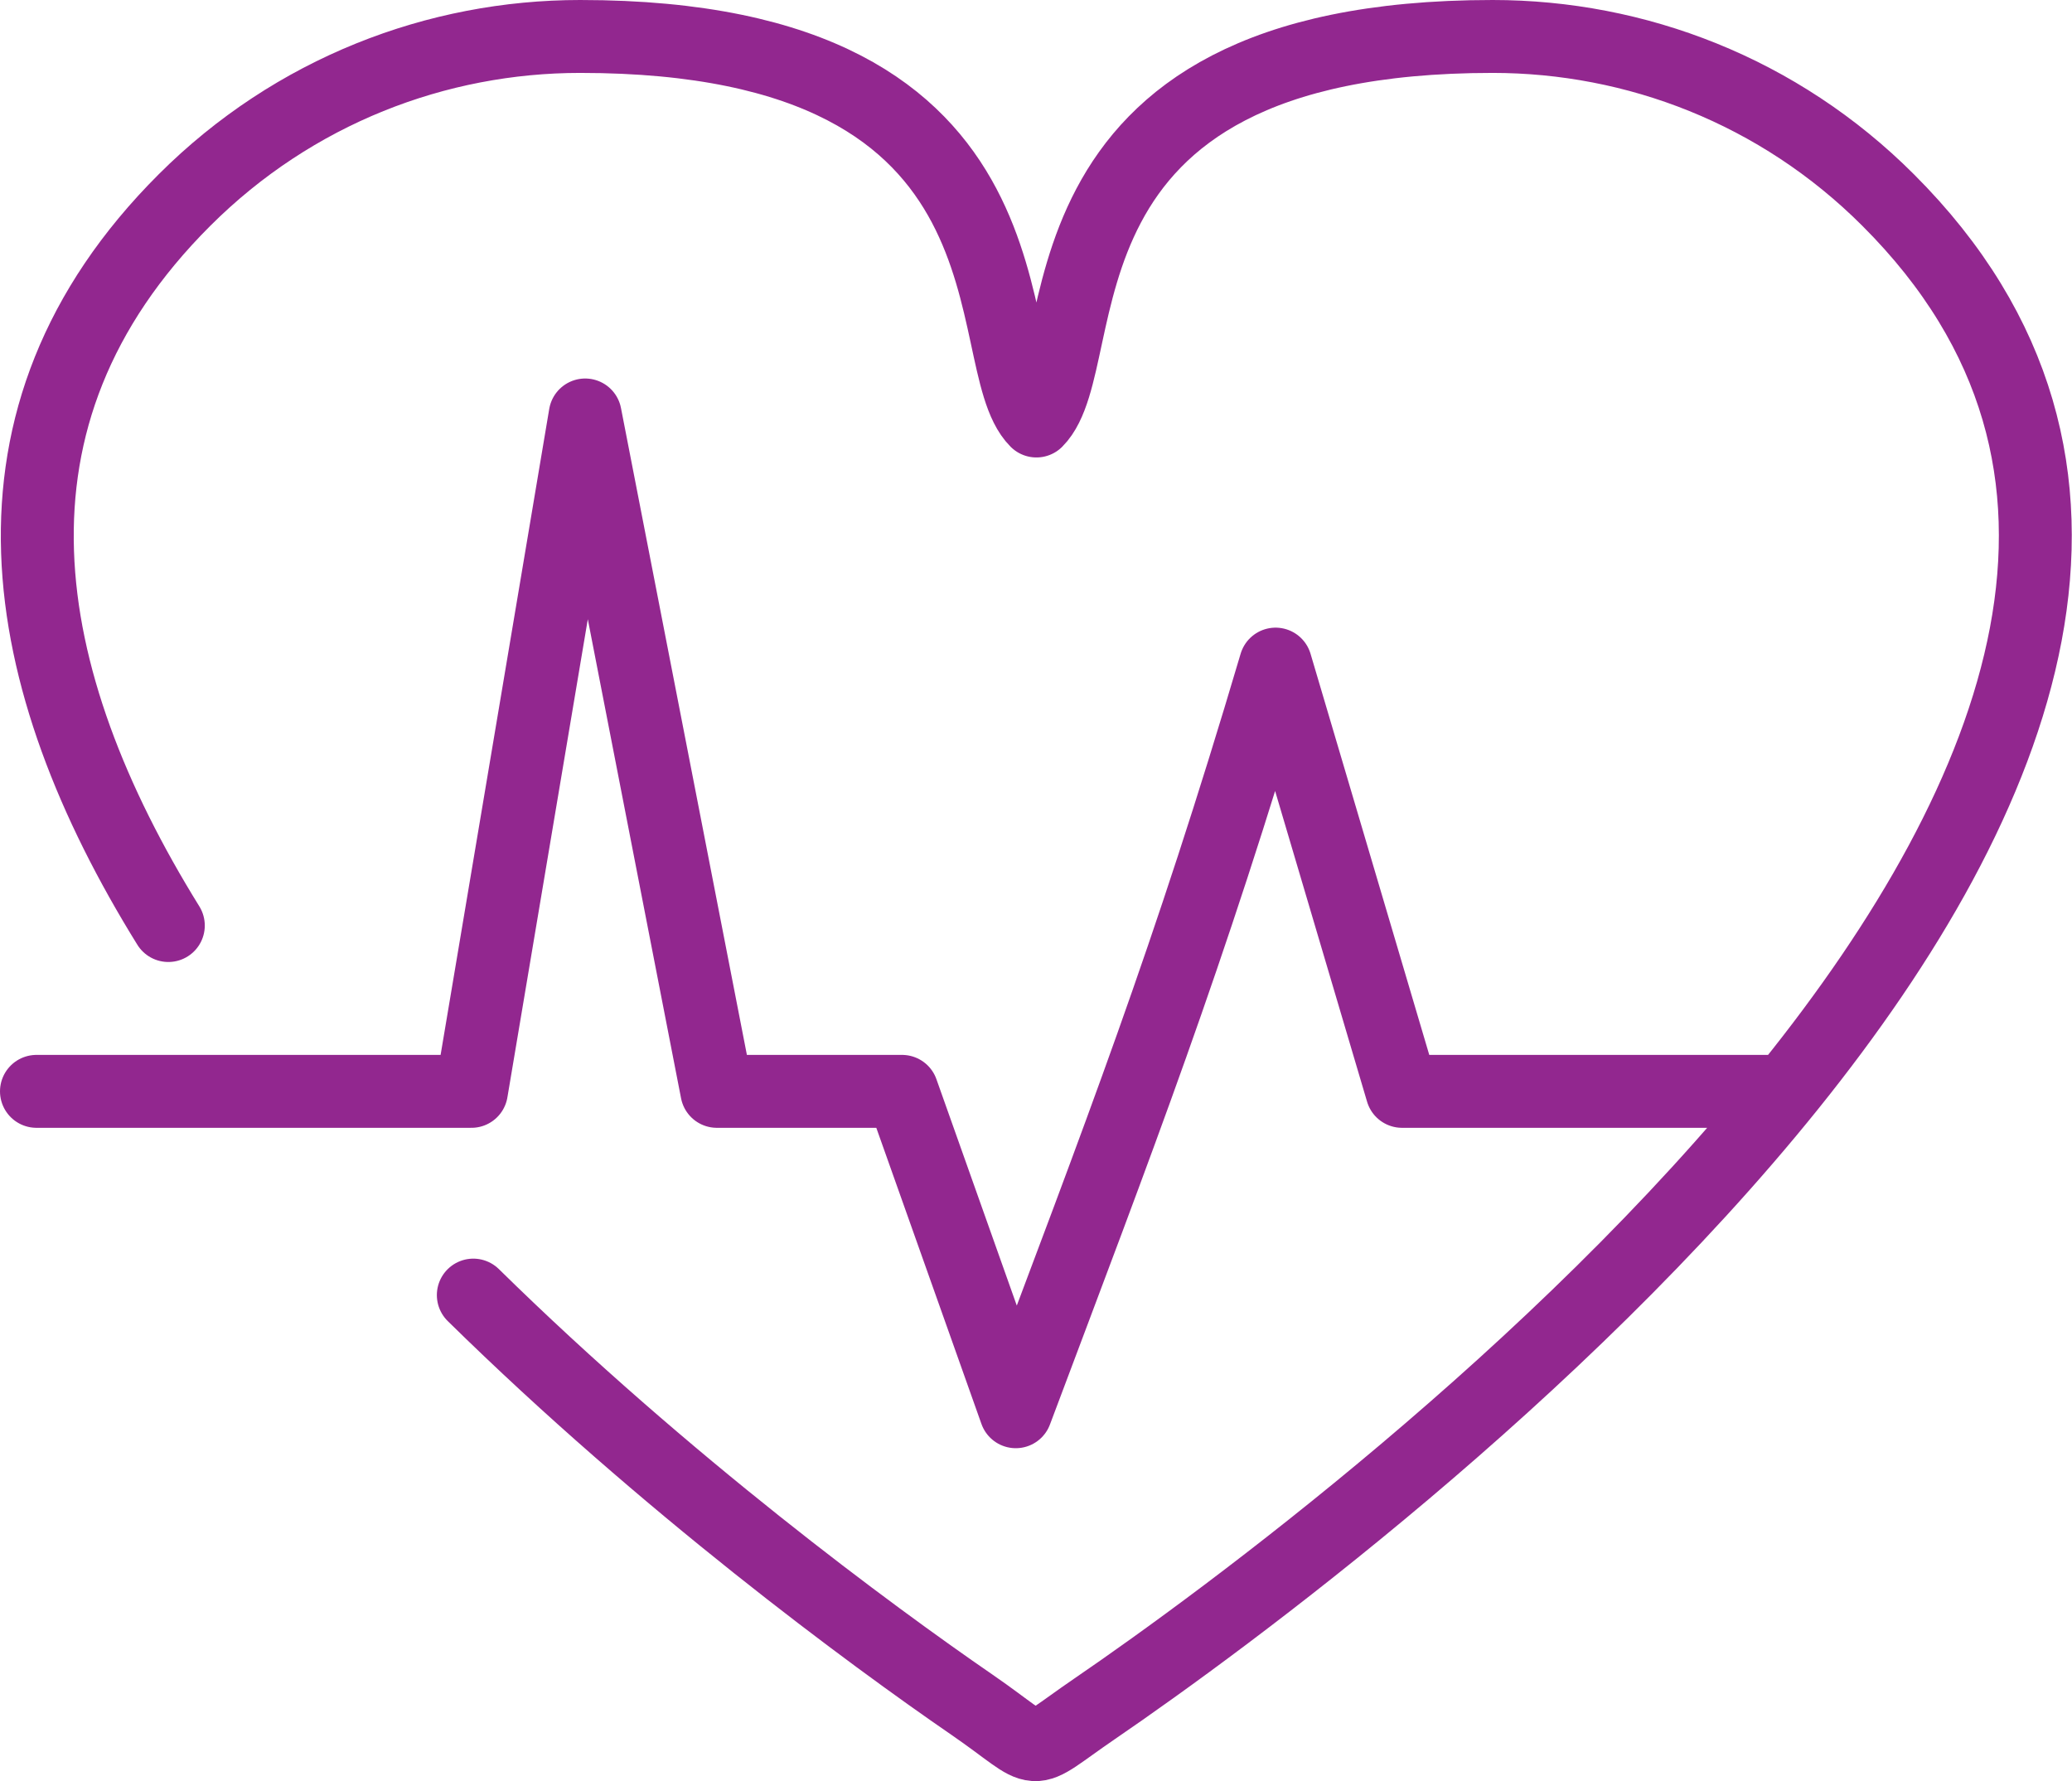
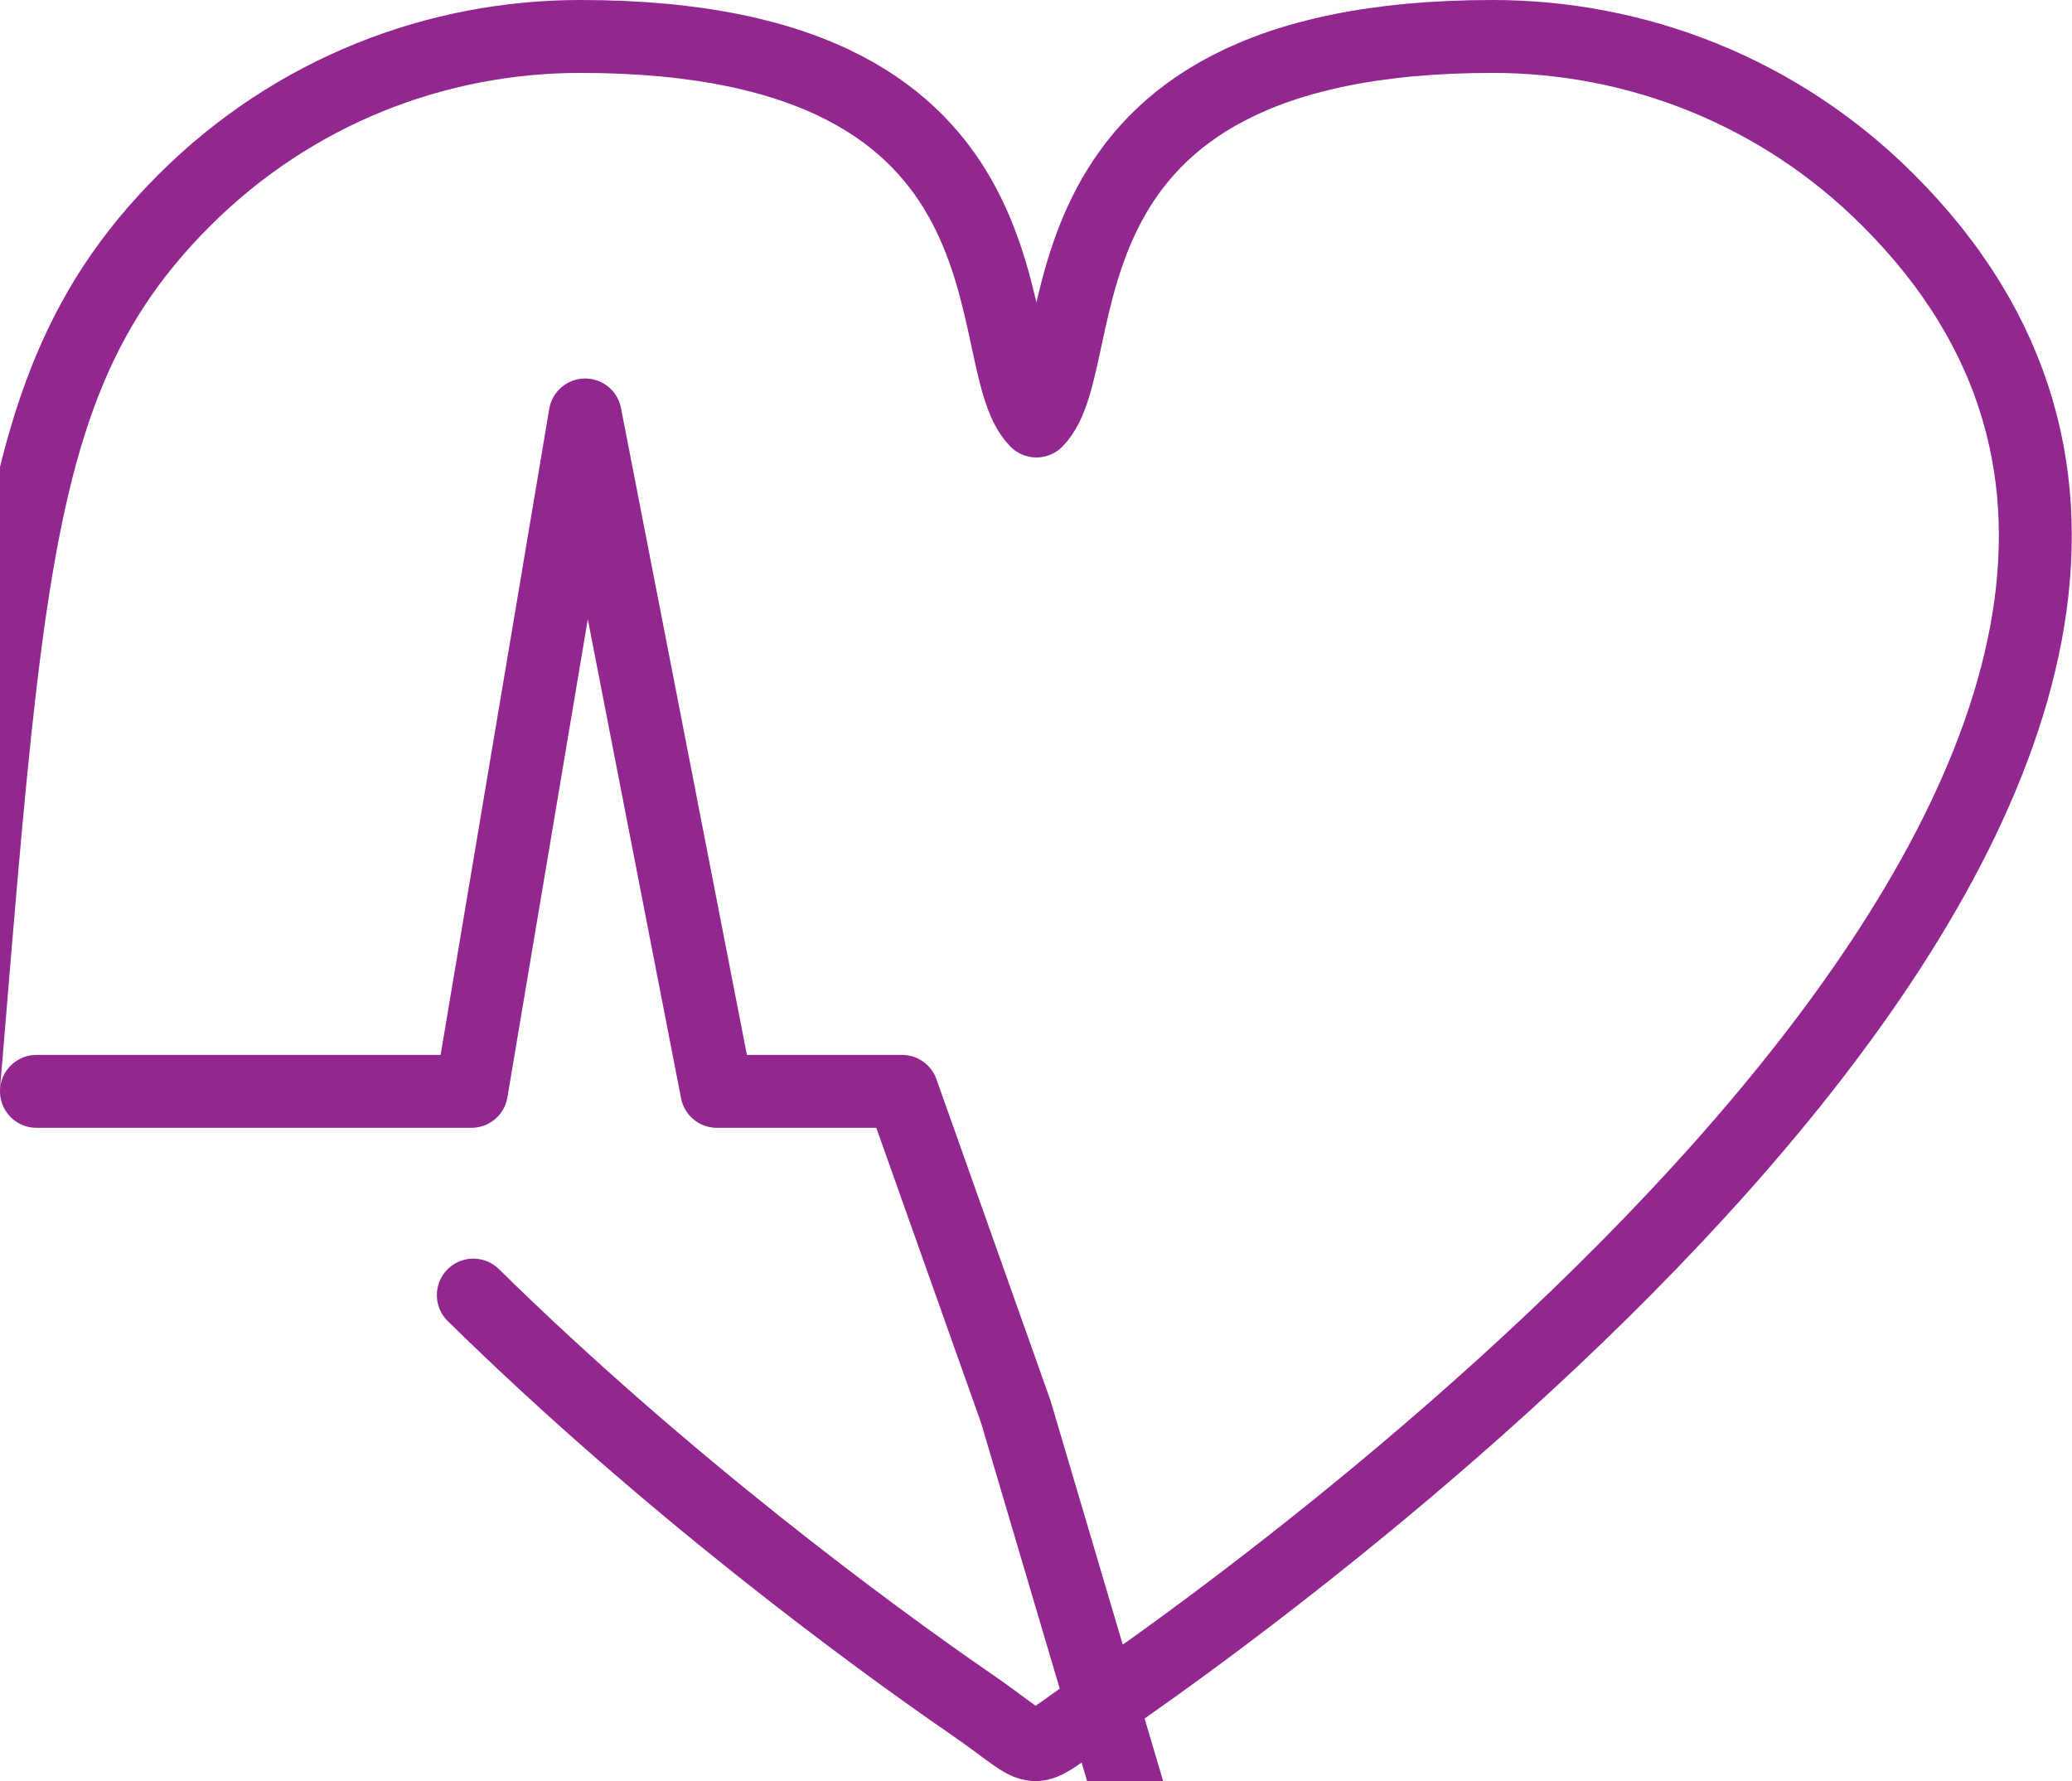
<svg xmlns="http://www.w3.org/2000/svg" id="Calque_2" viewBox="0 0 99.46 85.5">
  <defs>
    <style>.cls-1{fill:none;stroke:#92278f;stroke-linecap:round;stroke-linejoin:round;stroke-width:3.5px;}</style>
  </defs>
  <g id="Calque_1-2">
-     <path class="cls-1" d="m1.75,52.39h20.88l5.46-32.47,6.32,32.47h8.89l5.46,15.38c4.97-13.23,8.26-21.66,12.47-35.89l6.07,20.51h18.23m-77.45-7.96C.76,32.62-1.6,20.04,8.86,9.6,14.11,4.36,20.98,1.75,27.85,1.75c22.9,0,18.95,15.5,21.9,18.46,2.95-2.96-1-18.46,21.9-18.46,6.87,0,13.74,2.61,18.98,7.85,25.54,25.49-25.37,63.74-38.1,72.44-3.45,2.36-2.28,2.27-5.88-.21-4.87-3.35-14.7-10.59-23.93-19.66" />
+     <path class="cls-1" d="m1.75,52.39h20.88l5.46-32.47,6.32,32.47h8.89l5.46,15.38l6.07,20.51h18.23m-77.45-7.96C.76,32.62-1.6,20.04,8.86,9.6,14.11,4.36,20.98,1.75,27.85,1.75c22.9,0,18.95,15.5,21.9,18.46,2.95-2.96-1-18.46,21.9-18.46,6.87,0,13.74,2.61,18.98,7.85,25.54,25.49-25.37,63.74-38.1,72.44-3.45,2.36-2.28,2.27-5.88-.21-4.87-3.35-14.7-10.59-23.93-19.66" />
  </g>
</svg>